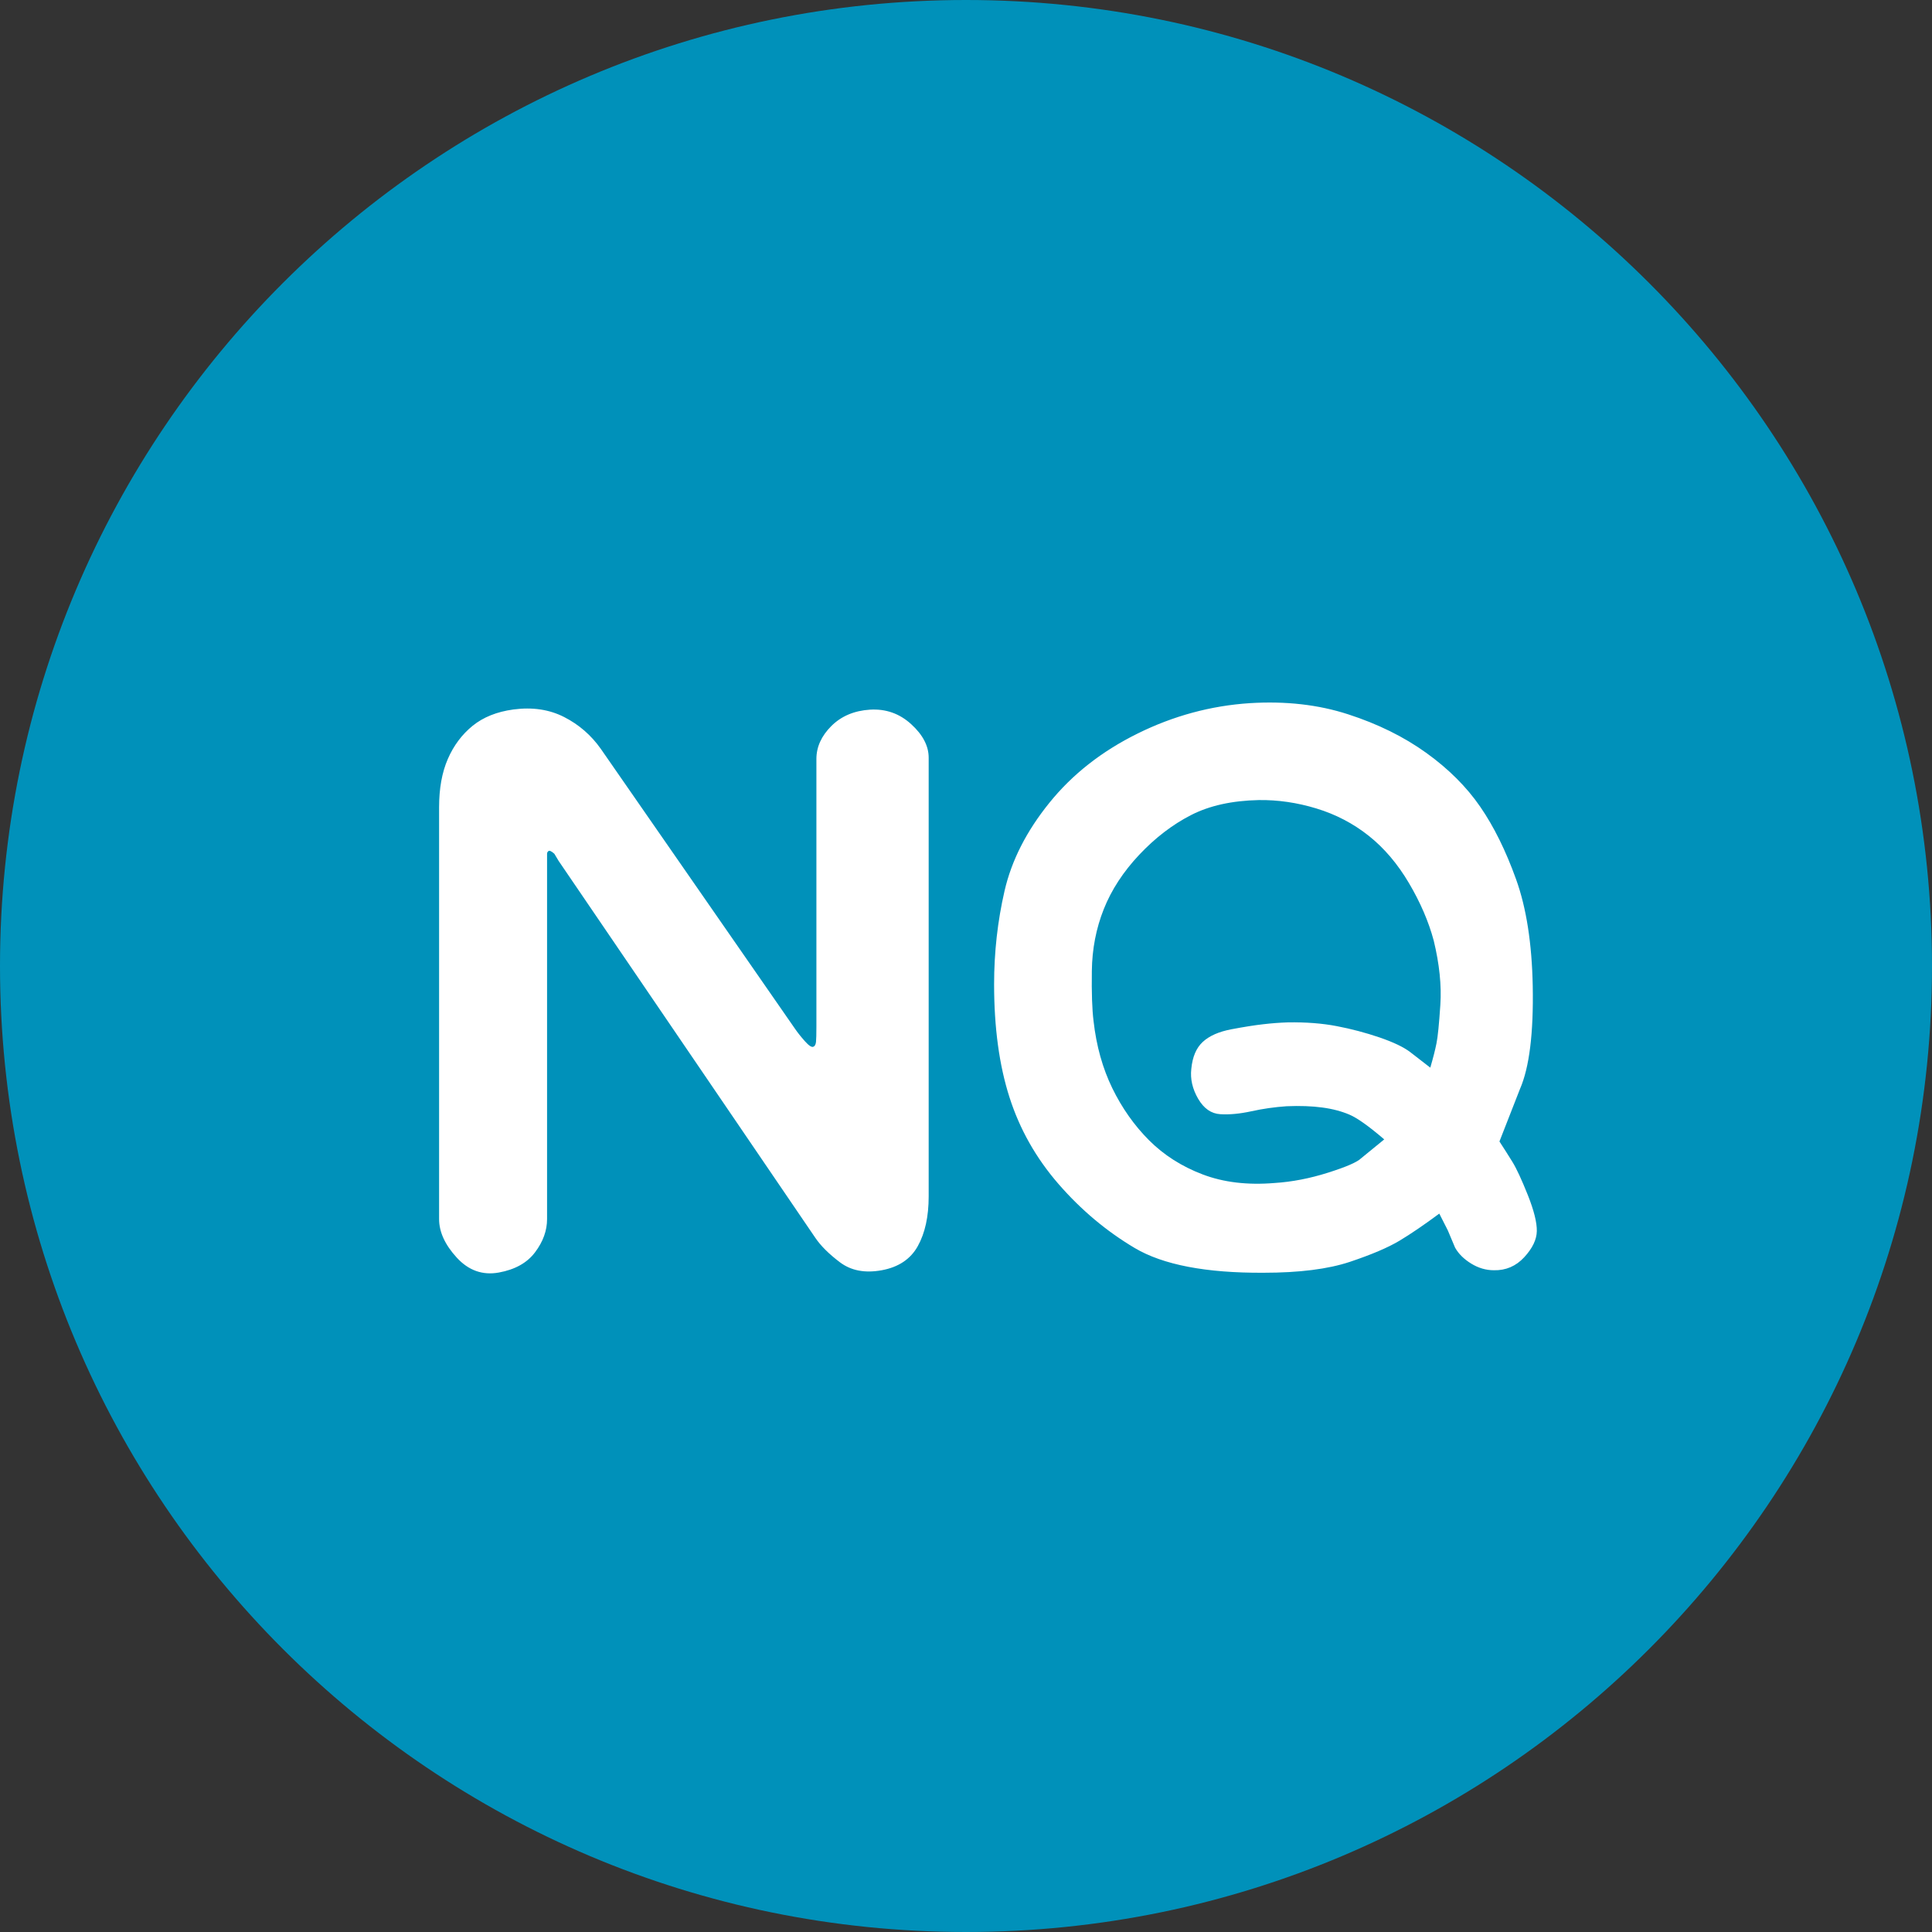
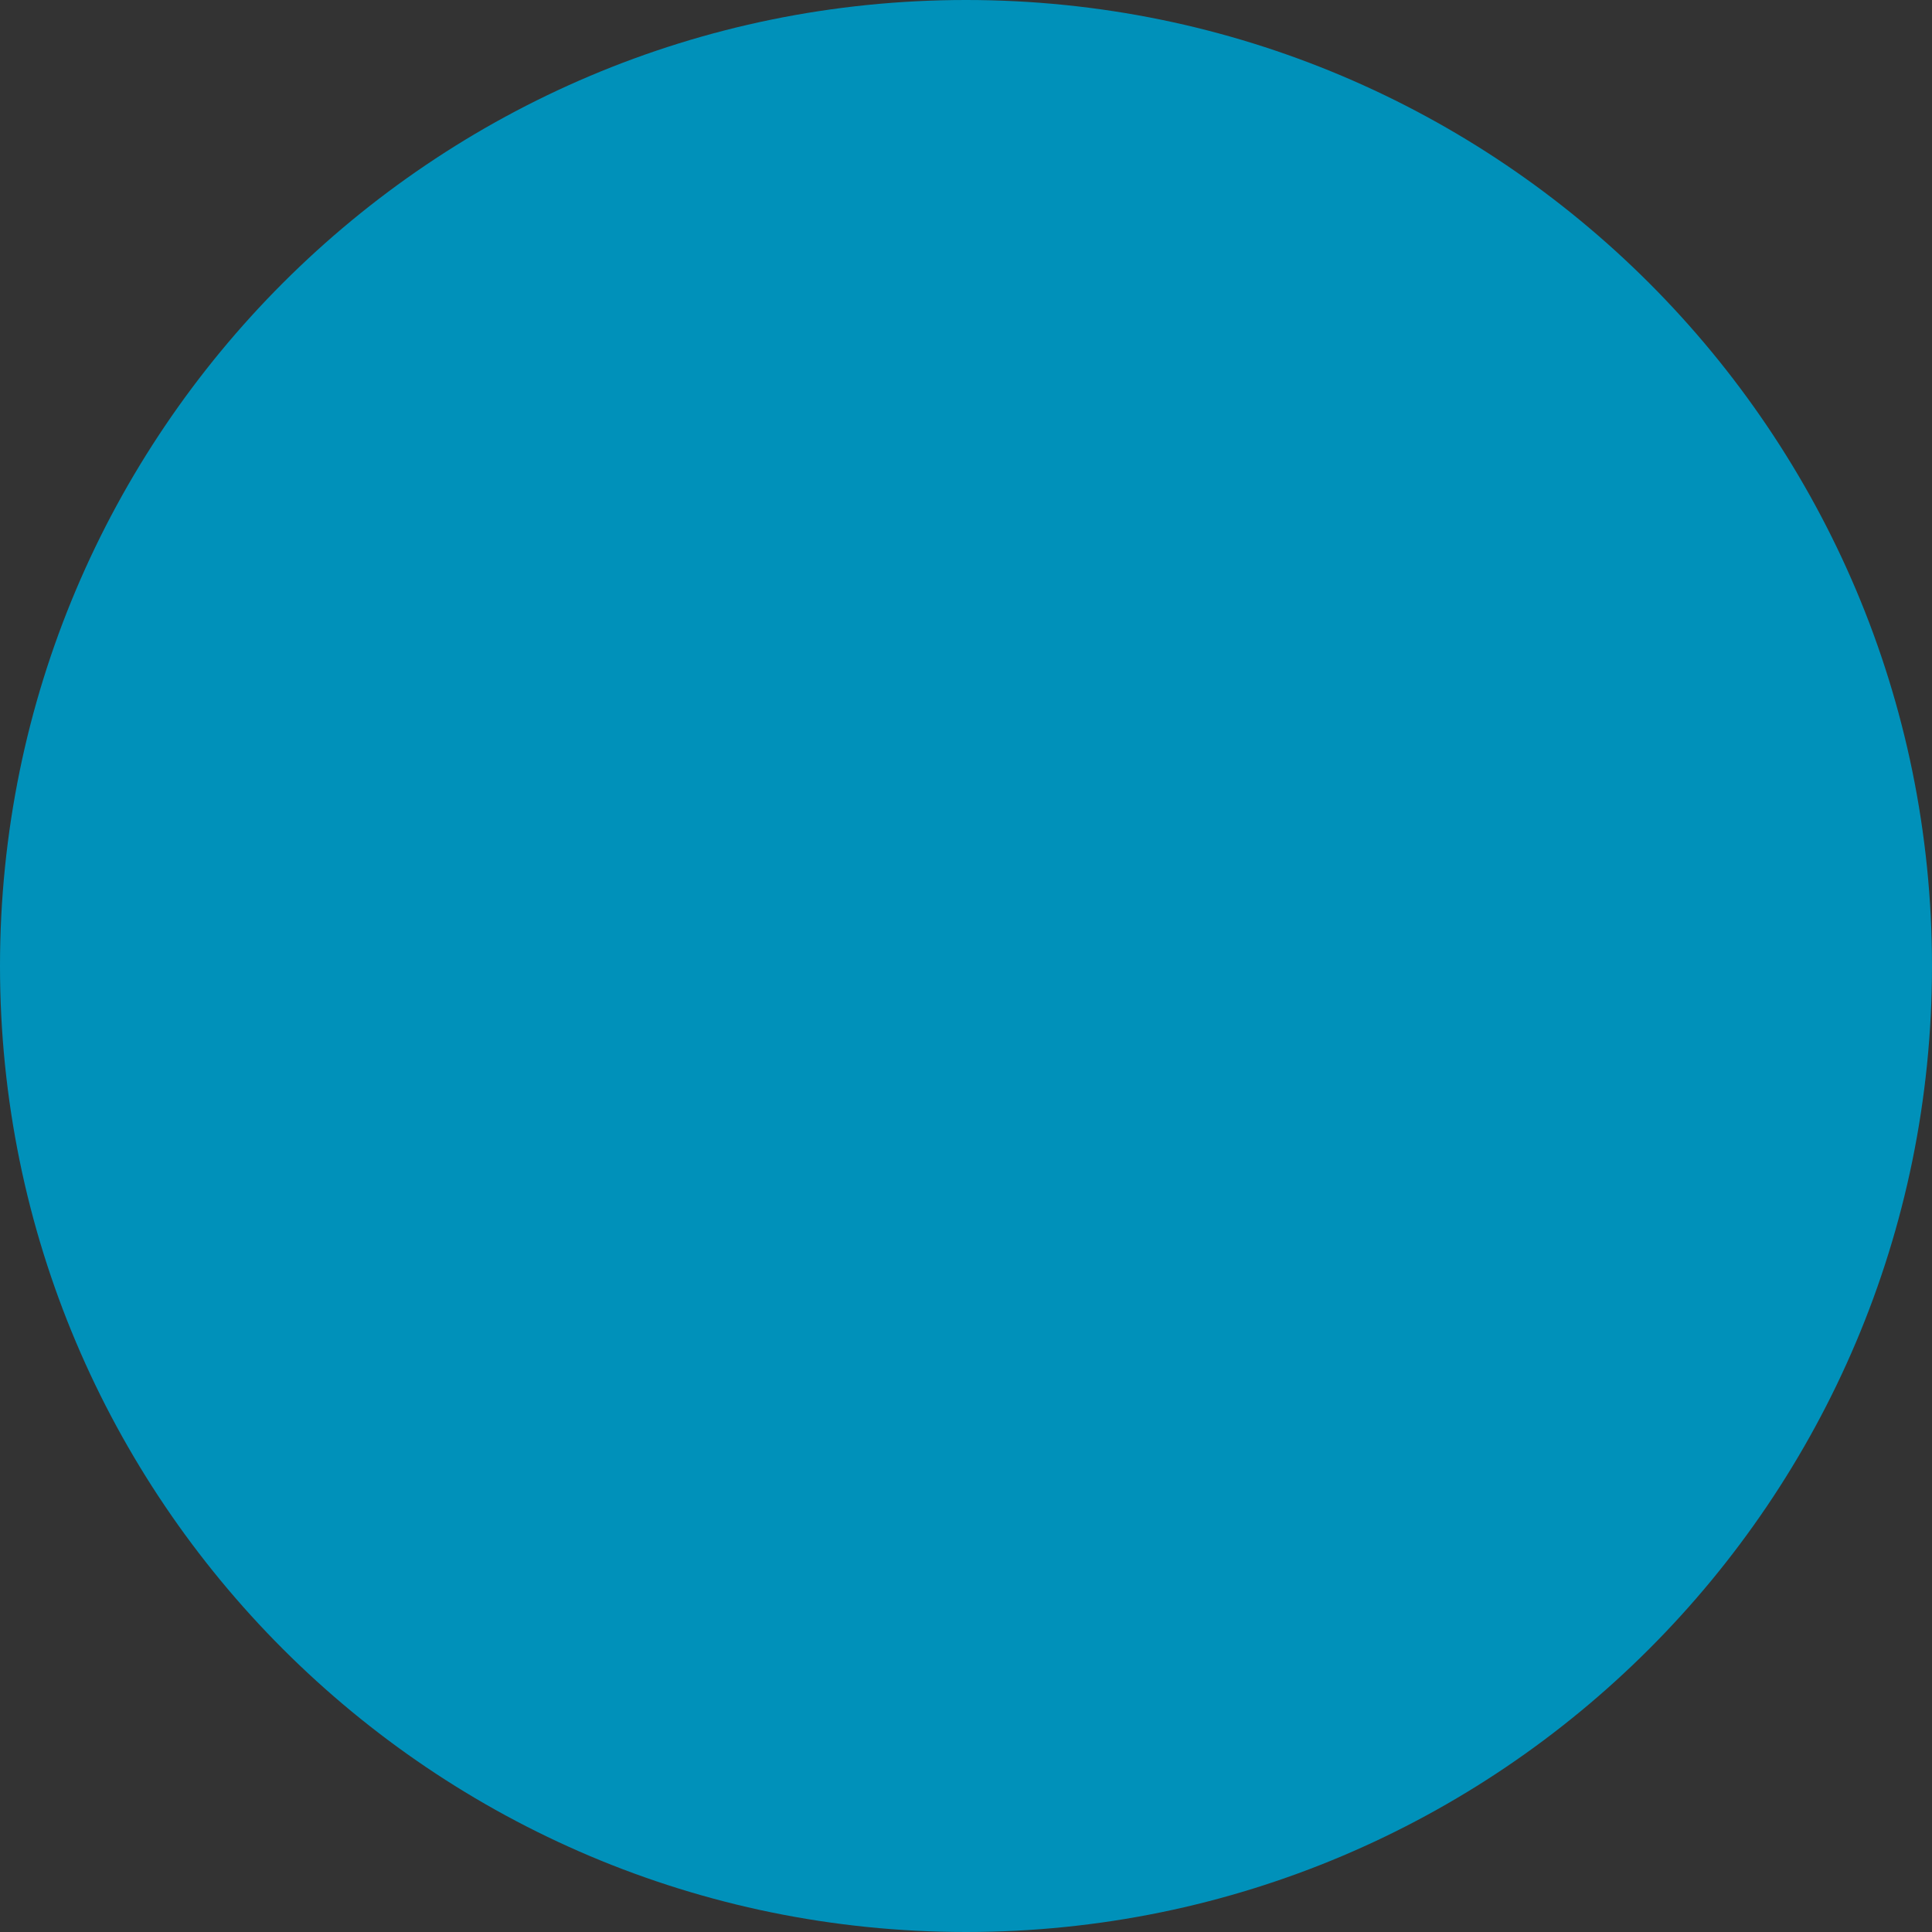
<svg xmlns="http://www.w3.org/2000/svg" width="44px" height="44px" viewBox="0 0 44 44" version="1.1">
  <rect x="0" y="0" width="44" height="44" fill="#333333" stroke="none" />
  <title>icon/coin/NQ</title>
  <g id="icon/coin/NQ" stroke="none" stroke-width="1" fill="none" fill-rule="evenodd">
    <path d="M44,22 C44,34.15 34.15,44 22,44 C9.85,44 0,34.15 0,22 C0,9.85 9.85,0 22,0 C34.15,0 44,9.85 44,22" id="Background" fill="#0091BA" />
-     <path d="M12.459,19.444 L12.459,27.763 C12.459,28.025 12.369,28.276 12.187,28.518 C12.006,28.76 11.73,28.914 11.361,28.981 C10.992,29.048 10.672,28.935 10.403,28.642 C10.134,28.349 10,28.056 10,27.763 L10,18.383 C10,17.957 10.066,17.59 10.199,17.285 C10.332,16.979 10.52,16.728 10.763,16.53 C11.006,16.333 11.316,16.209 11.691,16.158 C12.126,16.1 12.511,16.158 12.848,16.33 C13.185,16.502 13.464,16.744 13.684,17.056 L18.097,23.417 C18.162,23.513 18.24,23.611 18.331,23.713 C18.422,23.815 18.486,23.857 18.525,23.838 C18.558,23.825 18.577,23.788 18.584,23.728 C18.59,23.667 18.593,23.551 18.593,23.379 L18.593,17.285 C18.593,17.011 18.707,16.761 18.933,16.535 C19.16,16.309 19.454,16.185 19.813,16.162 C20.173,16.14 20.486,16.25 20.751,16.492 C21.017,16.734 21.15,16.989 21.15,17.256 L21.15,27.248 C21.15,27.706 21.067,28.083 20.902,28.38 C20.737,28.676 20.463,28.859 20.081,28.929 C19.698,28.999 19.381,28.938 19.128,28.747 C18.875,28.556 18.687,28.368 18.564,28.184 L12.722,19.606 L12.625,19.444 C12.56,19.386 12.516,19.366 12.493,19.381 C12.471,19.397 12.459,19.418 12.459,19.444 Z M34.149,25.996 C34.253,26.156 34.352,26.312 34.446,26.464 C34.54,26.617 34.656,26.869 34.796,27.219 C34.935,27.569 35.003,27.841 35,28.036 C34.997,28.23 34.901,28.429 34.713,28.633 C34.525,28.836 34.295,28.935 34.023,28.929 C33.841,28.929 33.668,28.878 33.503,28.776 C33.338,28.674 33.216,28.553 33.138,28.413 L32.973,28.021 L32.779,27.639 C32.435,27.894 32.134,28.099 31.875,28.255 C31.615,28.411 31.238,28.572 30.742,28.738 C30.246,28.903 29.59,28.986 28.774,28.986 C27.464,28.993 26.488,28.805 25.843,28.423 C25.198,28.04 24.62,27.555 24.108,26.966 C23.596,26.377 23.223,25.718 22.99,24.989 C22.756,24.259 22.64,23.401 22.64,22.414 C22.64,21.688 22.719,20.98 22.878,20.289 C23.037,19.598 23.377,18.929 23.899,18.283 C24.42,17.637 25.089,17.111 25.906,16.707 C26.722,16.303 27.575,16.072 28.463,16.014 C29.279,15.963 30.026,16.048 30.703,16.268 C31.38,16.487 31.973,16.78 32.482,17.146 C32.991,17.512 33.401,17.922 33.712,18.374 C34.023,18.826 34.295,19.377 34.528,20.026 C34.762,20.676 34.888,21.485 34.907,22.453 C34.927,23.529 34.83,24.312 34.616,24.802 L34.149,25.996 Z M31.525,25.949 C31.175,25.649 30.911,25.461 30.732,25.385 C30.554,25.309 30.348,25.254 30.115,25.223 C29.882,25.191 29.61,25.181 29.299,25.194 C29.026,25.213 28.759,25.251 28.497,25.309 C28.234,25.366 27.999,25.388 27.792,25.375 C27.584,25.363 27.416,25.245 27.286,25.022 C27.157,24.799 27.105,24.573 27.131,24.344 C27.157,24.07 27.244,23.865 27.393,23.728 C27.542,23.591 27.759,23.495 28.045,23.441 C28.33,23.387 28.569,23.349 28.764,23.327 C28.958,23.304 29.146,23.29 29.328,23.284 C29.742,23.277 30.115,23.306 30.446,23.37 C30.776,23.433 31.1,23.519 31.418,23.627 C31.735,23.736 31.968,23.847 32.118,23.962 L32.574,24.315 C32.639,24.092 32.686,23.908 32.715,23.761 C32.745,23.615 32.774,23.322 32.803,22.882 C32.832,22.443 32.782,21.956 32.652,21.421 C32.536,20.988 32.348,20.552 32.088,20.112 C31.829,19.673 31.523,19.313 31.17,19.033 C30.817,18.753 30.42,18.546 29.979,18.412 C29.538,18.278 29.101,18.215 28.667,18.221 C28.057,18.234 27.542,18.348 27.121,18.565 C26.7,18.781 26.308,19.082 25.945,19.467 C25.582,19.853 25.313,20.265 25.138,20.704 C24.963,21.144 24.872,21.614 24.866,22.113 C24.859,22.613 24.872,22.994 24.905,23.255 C24.969,23.822 25.112,24.331 25.332,24.783 C25.553,25.235 25.831,25.63 26.168,25.968 C26.505,26.305 26.912,26.565 27.388,26.746 C27.865,26.928 28.411,26.993 29.026,26.942 C29.422,26.917 29.827,26.839 30.241,26.708 C30.656,26.577 30.909,26.468 31,26.378 L31.525,25.949 Z" id="NQ" fill="#FFFFFF" fill-rule="nonzero" />
  </g>
</svg>